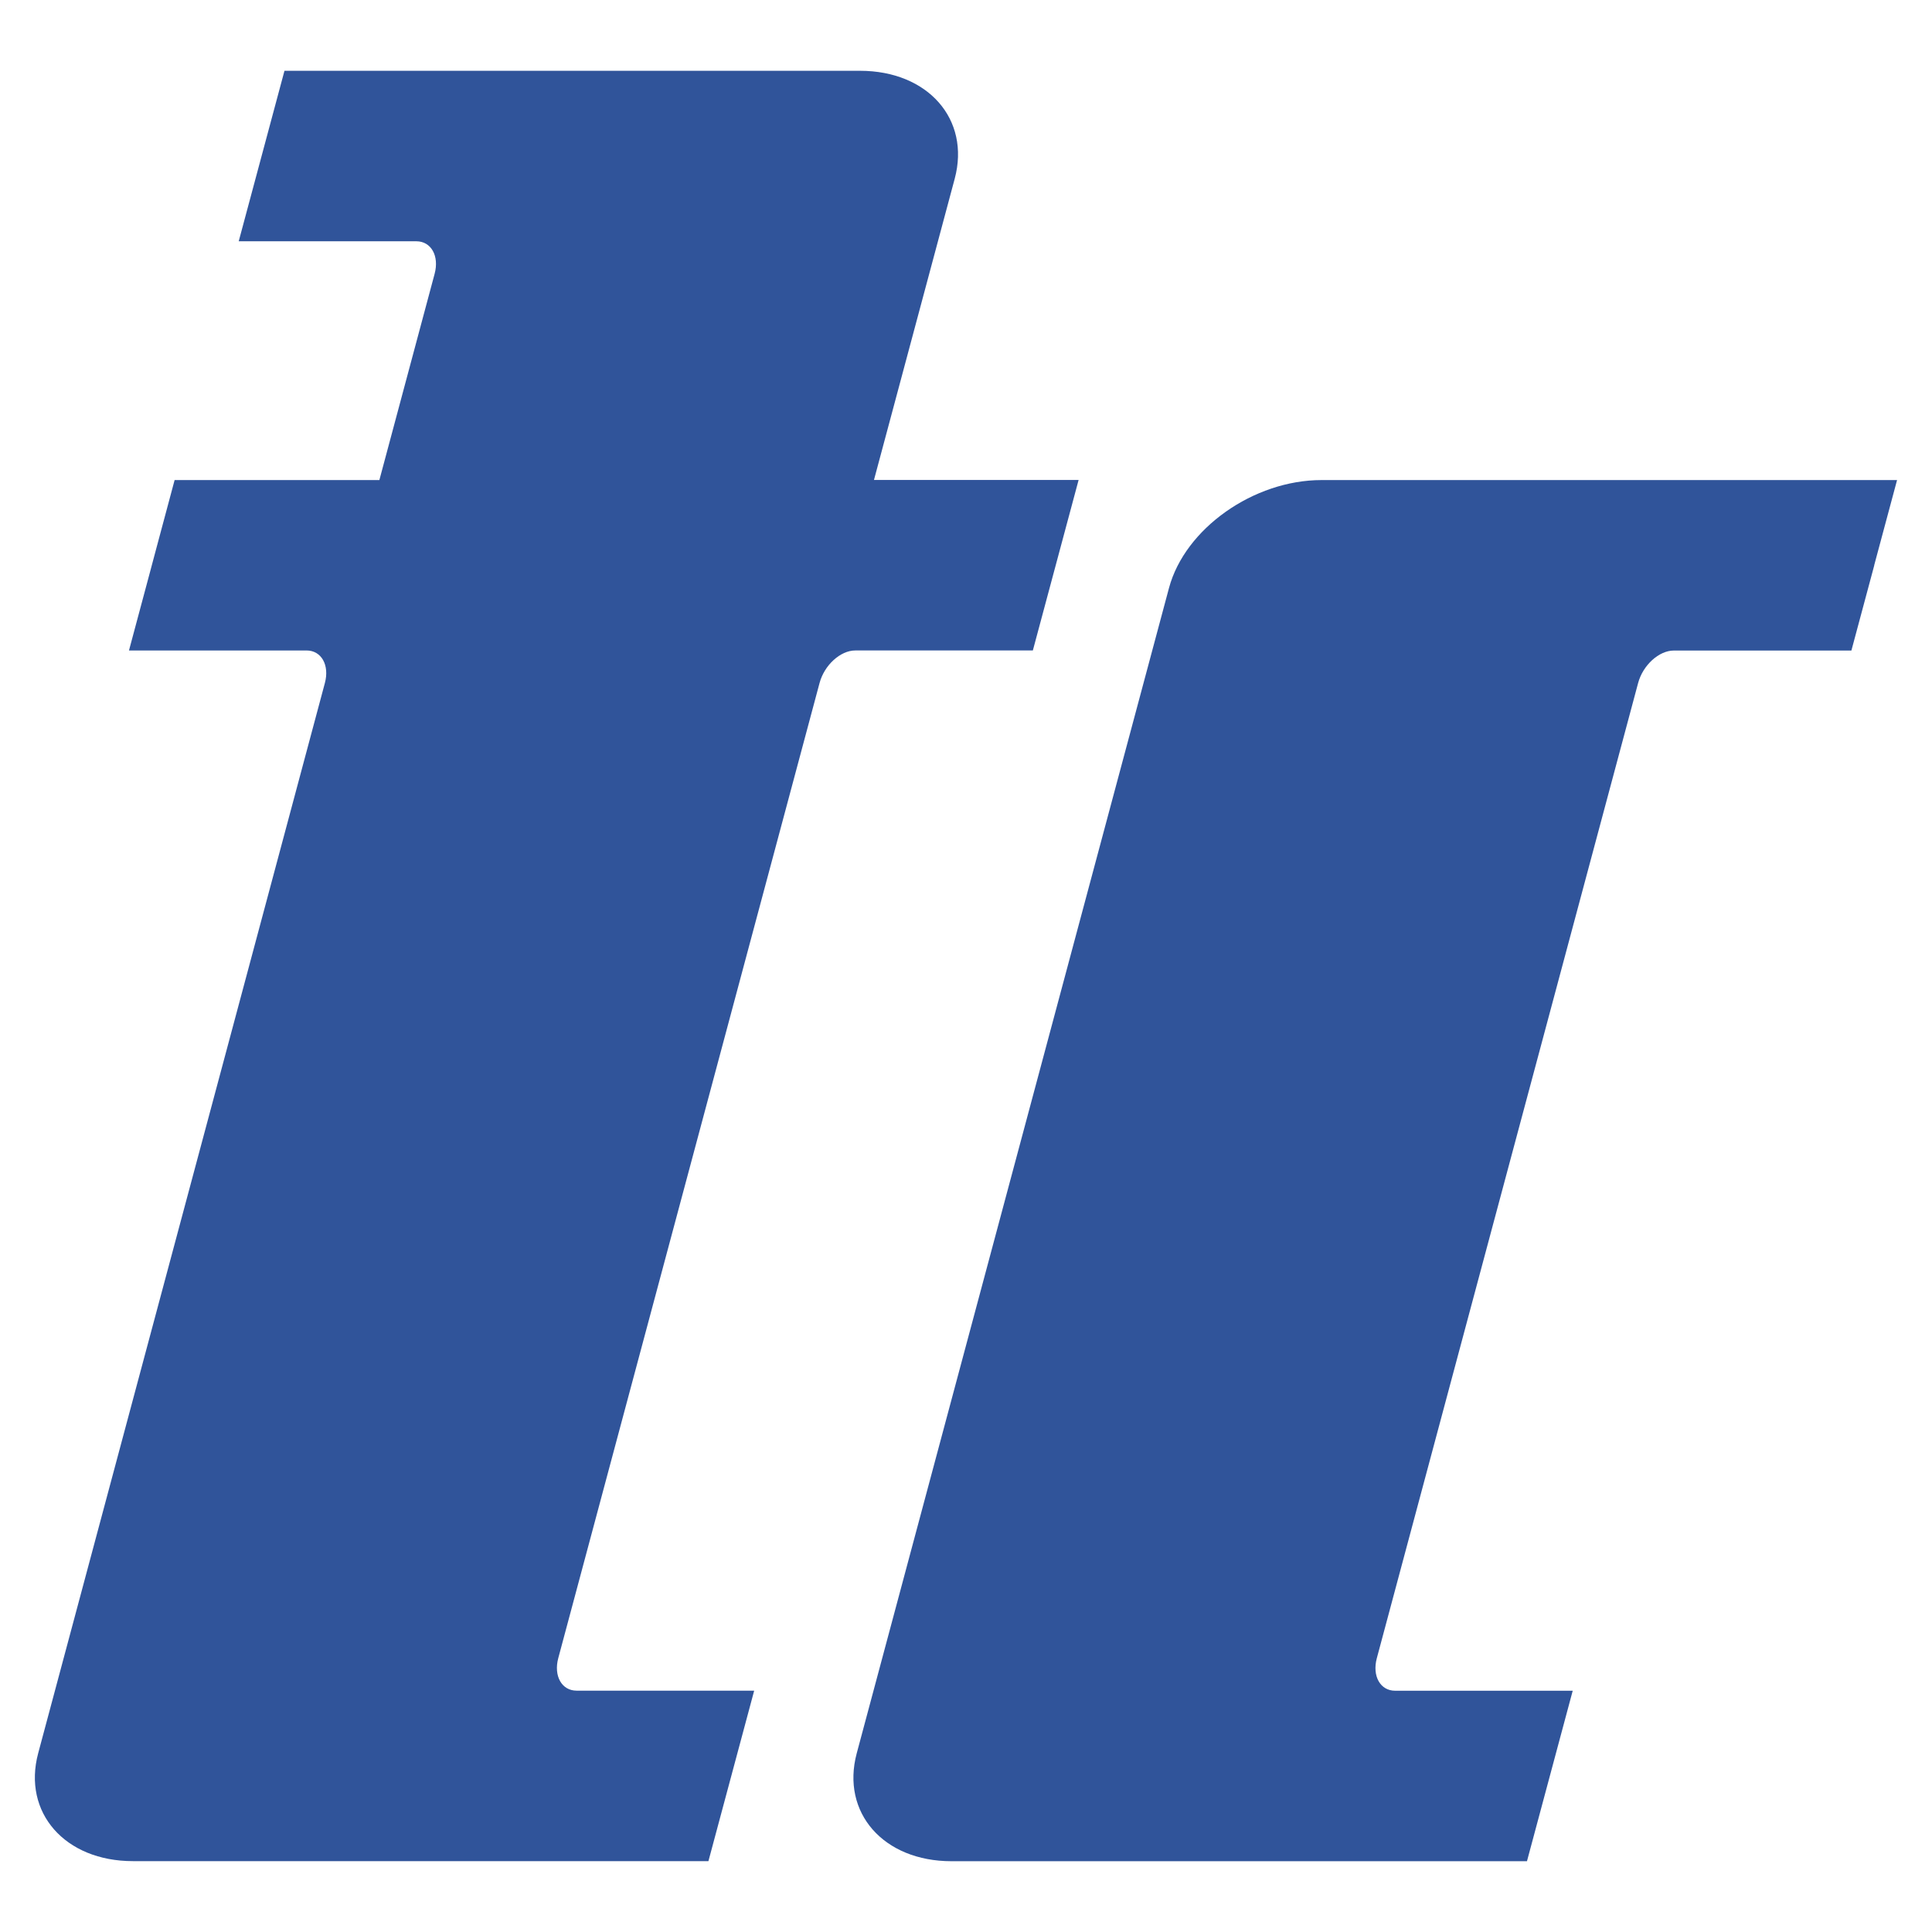
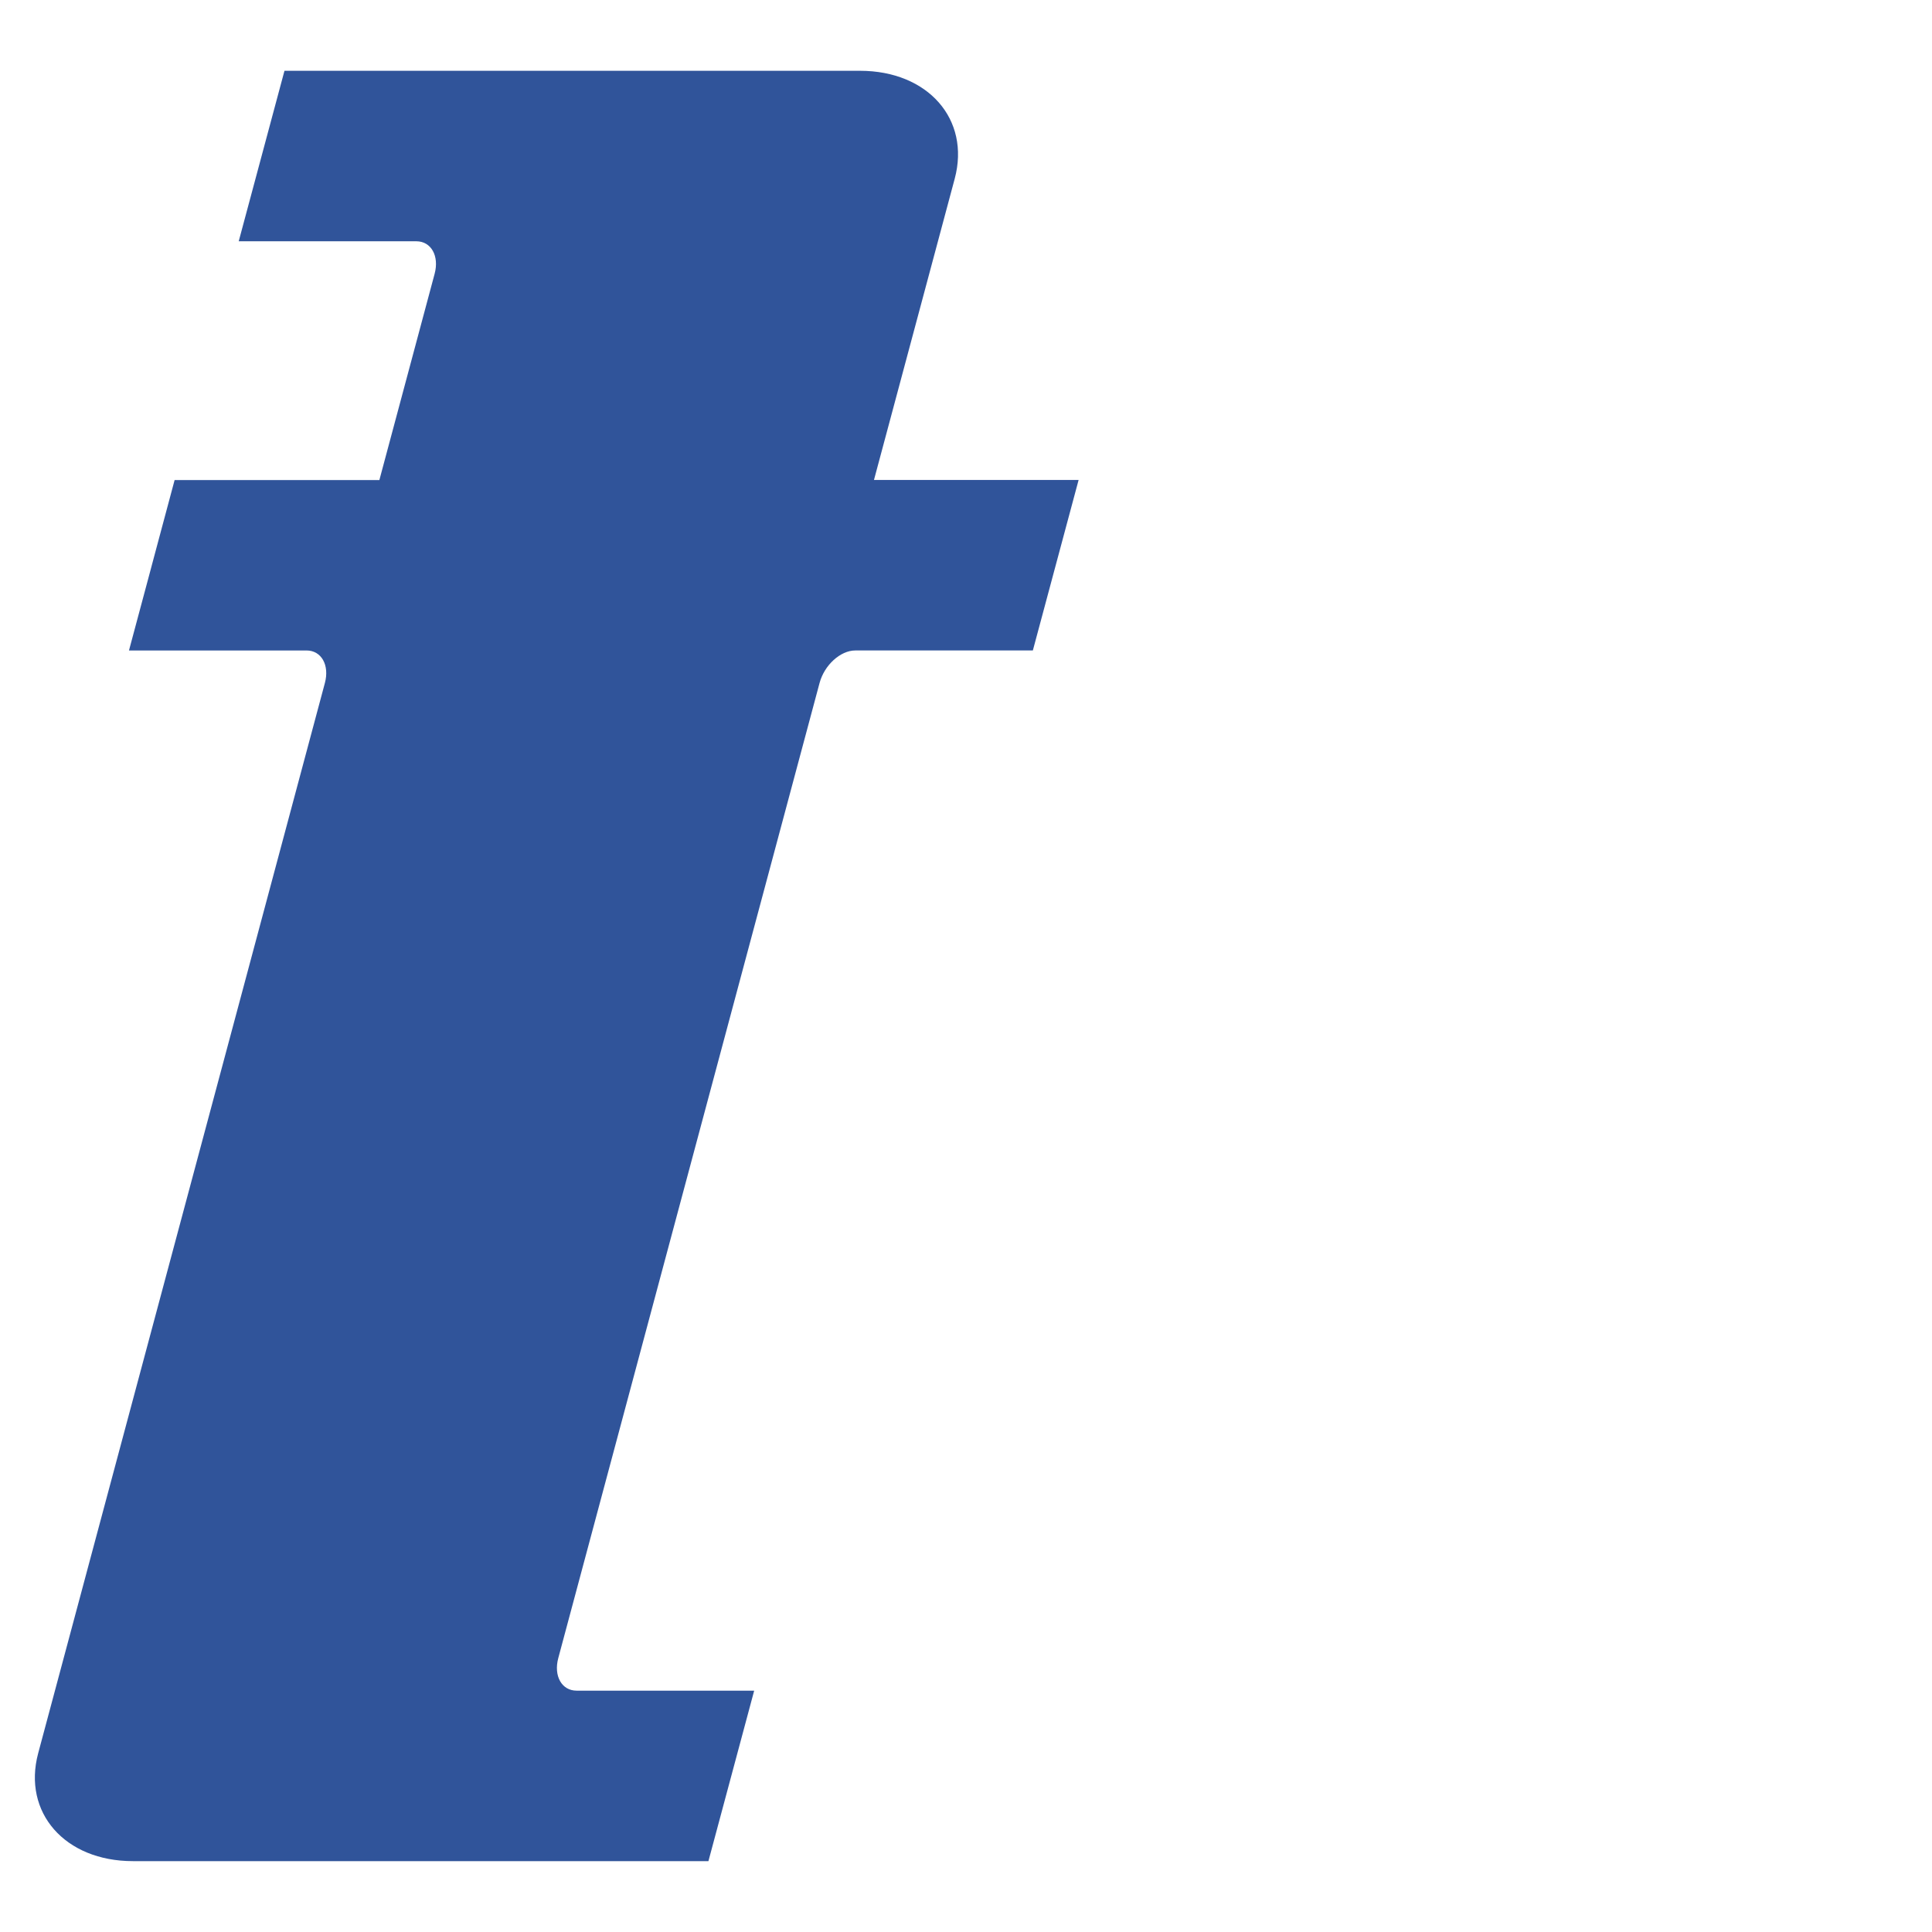
<svg xmlns="http://www.w3.org/2000/svg" xml:space="preserve" width="25mm" height="25mm" style="shape-rendering:geometricPrecision; text-rendering:geometricPrecision; image-rendering:optimizeQuality; fill-rule:evenodd; clip-rule:evenodd" viewBox="0 0 25 25">
  <defs>
    <style type="text/css">
   
    .fil0 {fill:#30549A}
   
  </style>
  </defs>
  <g id="Слой_x0020_1">
    <path class="fil0" d="M2.261 6.212l2.648 0 0.715 -2.669c0.062,-0.231 -0.045,-0.421 -0.237,-0.421l-2.298 0 0.296 -1.103 0.296 -1.103 5.863 0 0.536 0 1.048 0c0.88,0 1.431,0.628 1.226,1.396l-1.045 3.899 2.648 0 -0.296 1.103 0 0 -0.296 1.103 -2.298 0c-0.192,0 -0.4,0.189 -0.462,0.421l-3.381 12.618c-0.062,0.231 0.045,0.421 0.237,0.421l2.298 0 -0.296 1.103 -0.296 1.103 -5.863 0 -0.536 0 -1.048 0c-0.88,0 -1.431,-0.628 -1.226,-1.396l1.245 -4.647 -0 0 1.314 -4.904 0.601 -2.244 0.55 -2.054c0.062,-0.231 -0.045,-0.421 -0.237,-0.421l-2.298 0c1.488,-5.551 -0.407,1.52 0.591,-2.207z" />
-     <path class="fil0" d="M24.253 7.315l-0.296 1.103 -2.298 0c-0.192,0 -0.4,0.189 -0.462,0.421l-3.381 12.618c-0.062,0.231 0.045,0.421 0.237,0.421l2.298 0 -0.296 1.103 -0.296 1.103 -5.863 0 -0.536 0 -1.048 0c-0.88,0 -1.431,-0.628 -1.226,-1.396l4.041 -15.08c0.206,-0.768 1.094,-1.396 1.974,-1.396l1.048 0 0.536 0 5.863 0 -0.296 1.103z" />
  </g>
</svg>